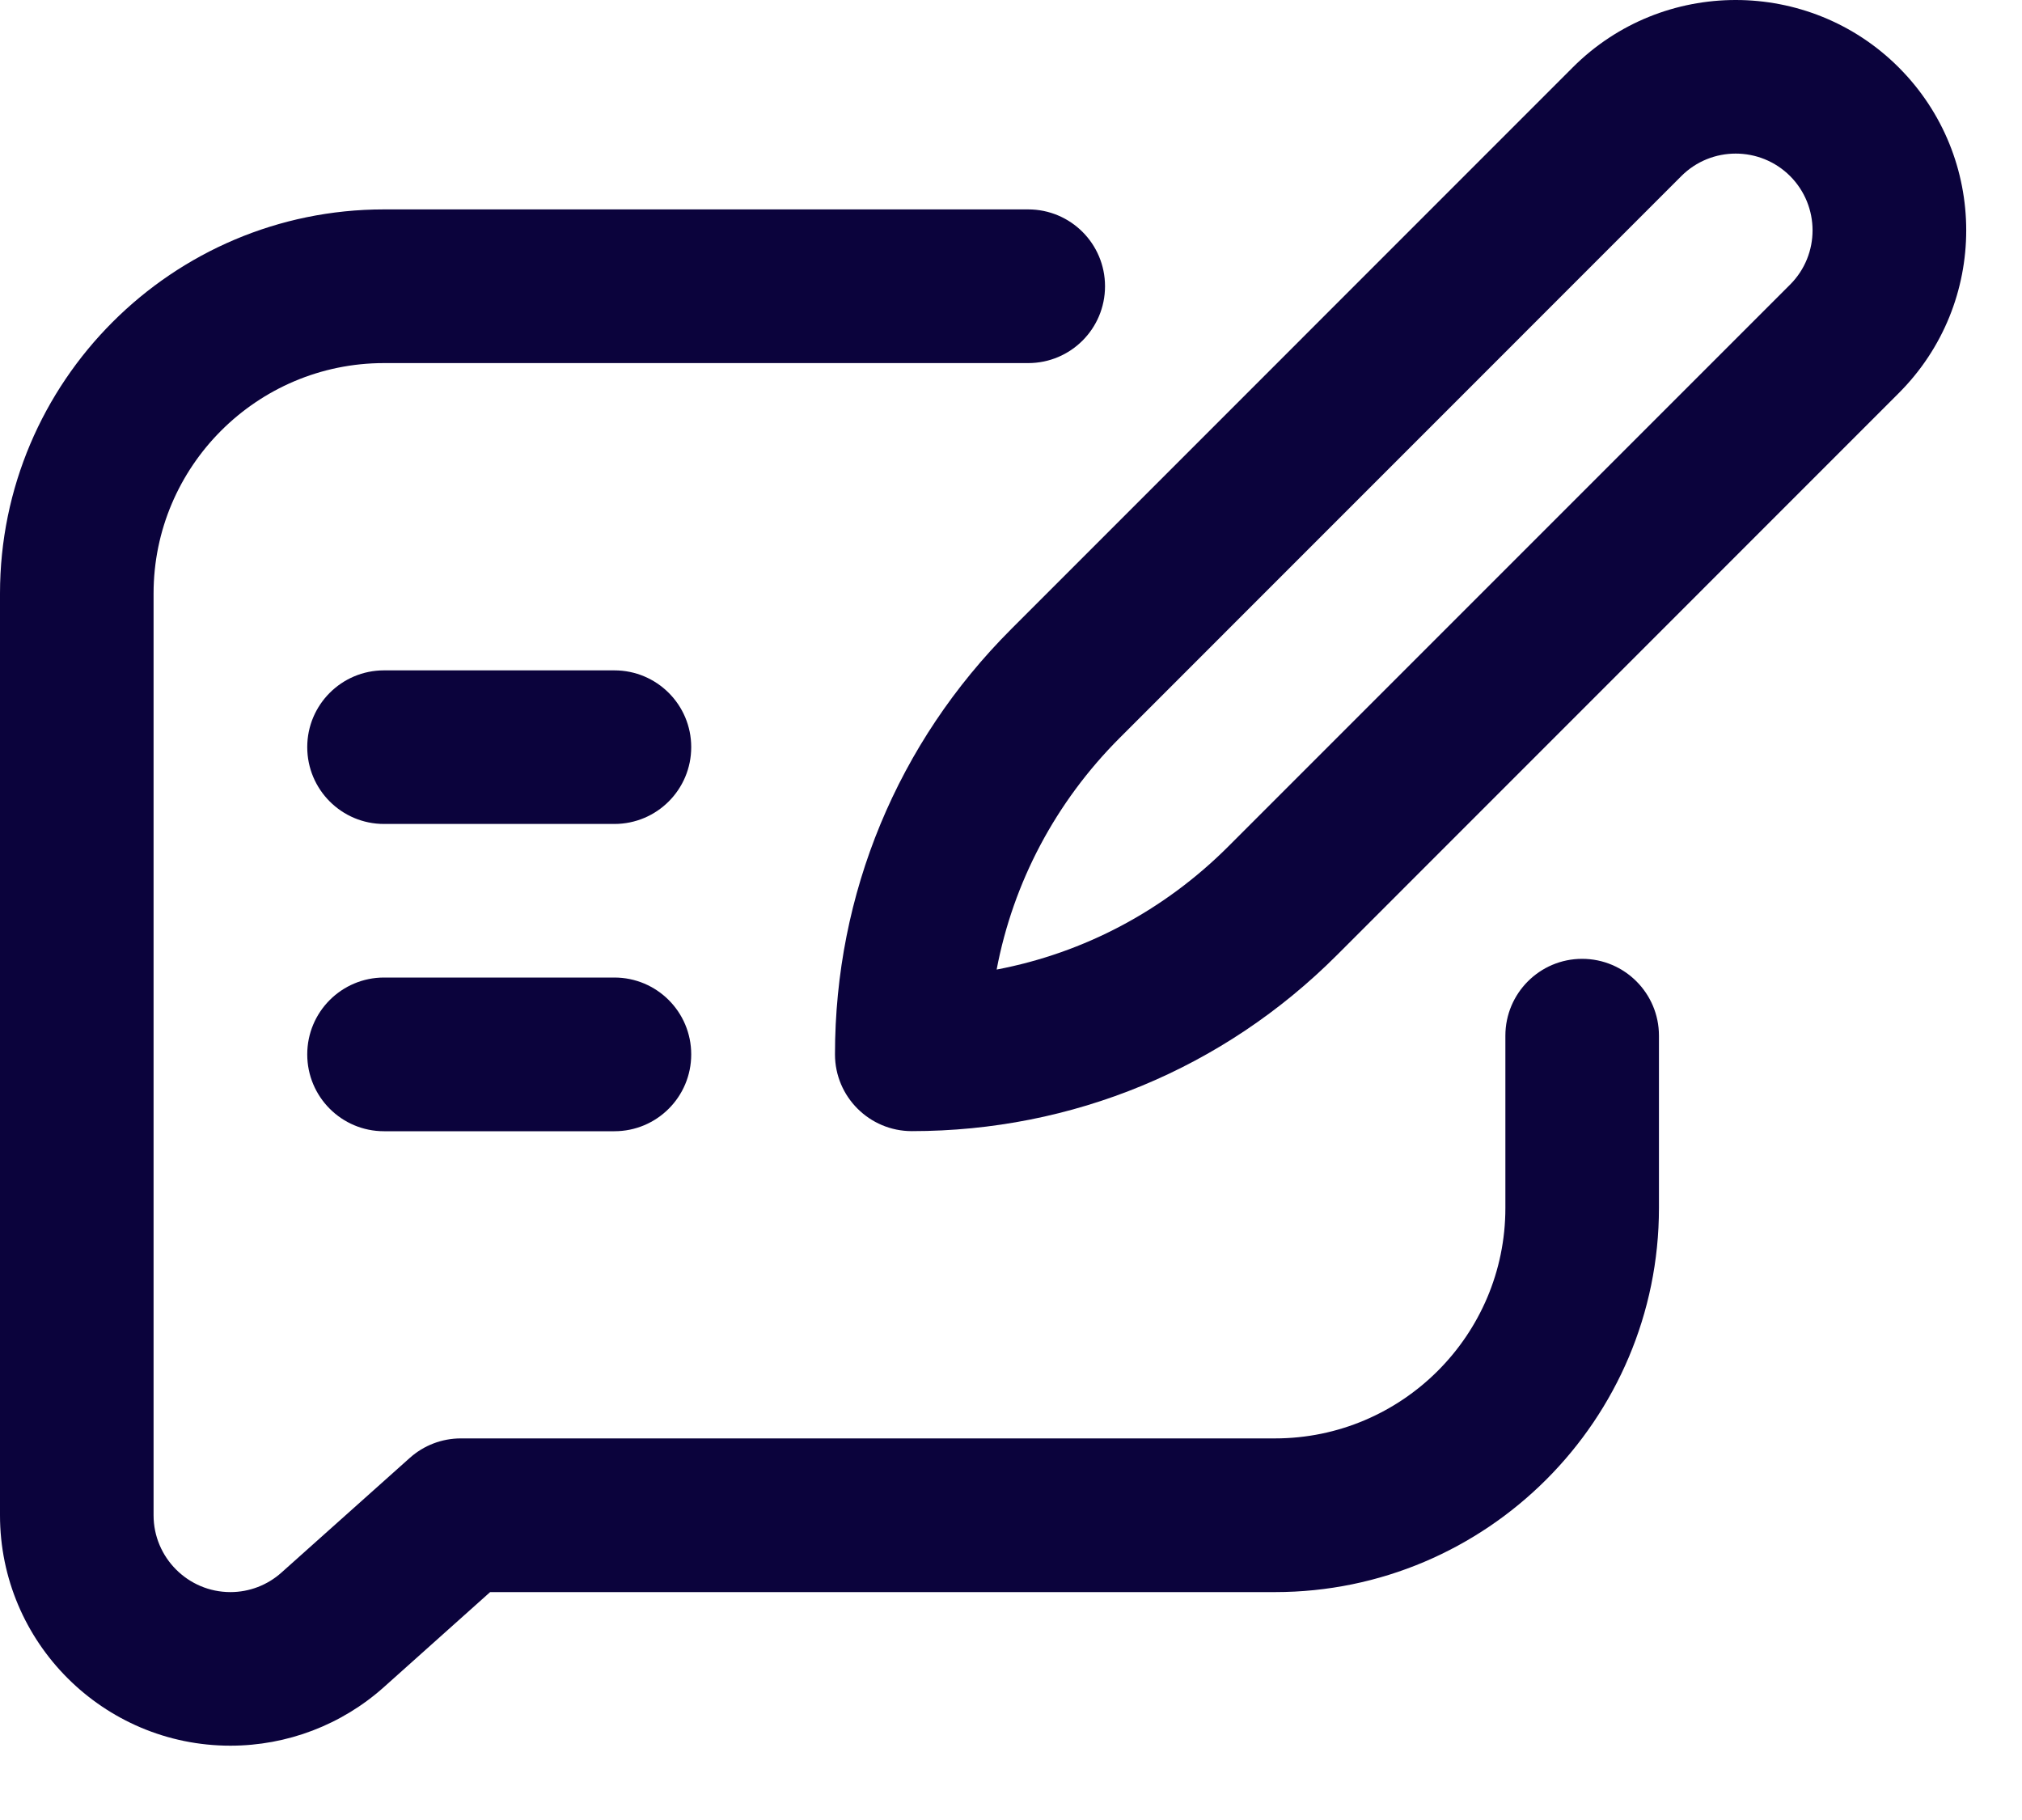
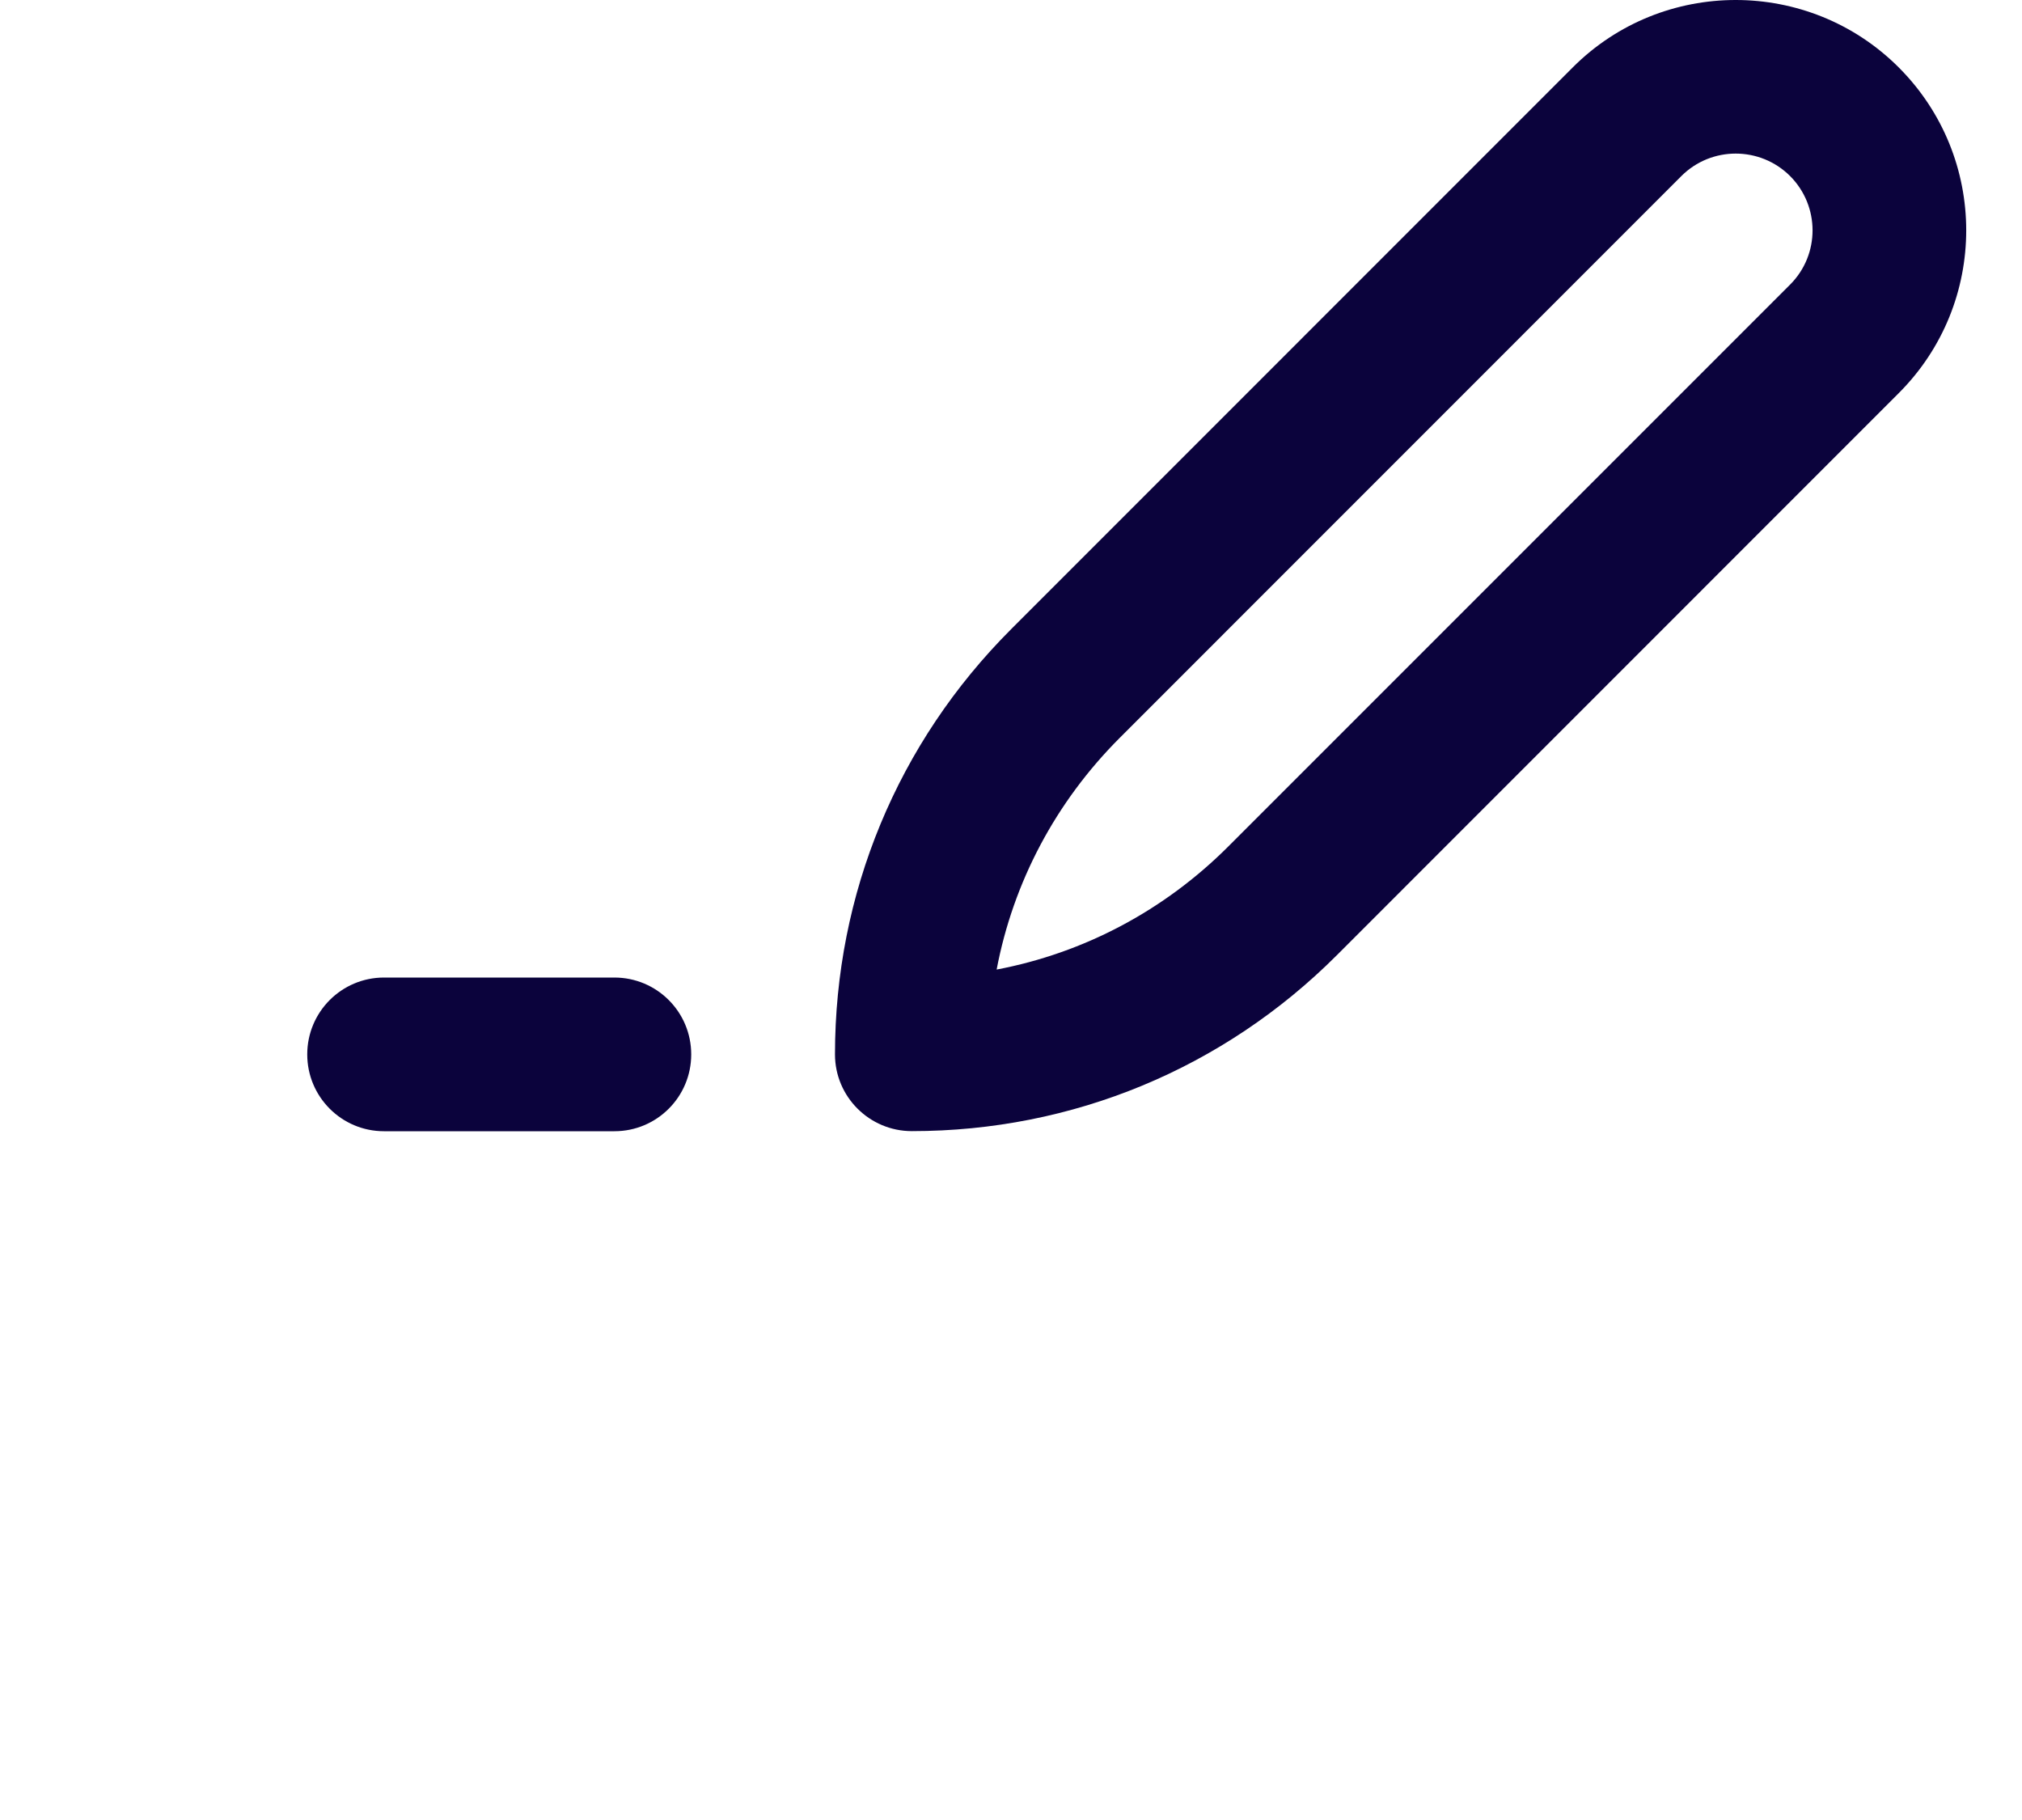
<svg xmlns="http://www.w3.org/2000/svg" width="20" height="18" viewBox="0 0 20 18" fill="none">
  <path d="M3.798 11.188H6.077C6.497 11.188 6.837 10.848 6.837 10.428C6.837 10.008 6.497 9.668 6.077 9.668H3.798C3.379 9.668 3.039 10.008 3.039 10.428C3.039 10.848 3.379 11.188 3.798 11.188Z" fill="#0B033C" />
-   <path d="M3.798 8.149H6.077C6.497 8.149 6.837 7.809 6.837 7.389C6.837 6.97 6.497 6.63 6.077 6.63H3.798C3.379 6.63 3.039 6.97 3.039 7.389C3.039 7.809 3.379 8.149 3.798 8.149Z" fill="#0B033C" />
  <path d="M8.259 10.428C8.259 10.847 8.6 11.187 9.019 11.187C10.608 11.187 12.101 10.569 13.224 9.446L18.78 3.889C19.671 2.999 19.671 1.557 18.78 0.666C17.891 -0.222 16.445 -0.222 15.557 0.666L10.001 6.223C8.878 7.346 8.259 8.839 8.259 10.428ZM16.631 1.741C16.927 1.445 17.409 1.445 17.706 1.741C18.002 2.038 18.003 2.518 17.706 2.815L12.15 8.371C11.515 9.006 10.721 9.425 9.858 9.589C10.022 8.726 10.441 7.932 11.076 7.297L16.631 1.741Z" fill="#0B033C" />
-   <path d="M2.279 17.265C2.84 17.265 3.38 17.059 3.798 16.685L4.848 15.746H12.611C14.705 15.746 16.409 14.042 16.409 11.947V10.243C16.409 9.824 16.069 9.483 15.649 9.483C15.23 9.483 14.89 9.824 14.89 10.243V11.947C14.89 13.204 13.867 14.226 12.611 14.226H4.558C4.371 14.226 4.191 14.295 4.052 14.42L2.785 15.552C2.646 15.677 2.466 15.746 2.279 15.746C1.86 15.746 1.519 15.405 1.519 14.986V5.87C1.519 4.613 2.542 3.591 3.798 3.591H10.17C10.59 3.591 10.93 3.251 10.93 2.831C10.93 2.411 10.59 2.071 10.17 2.071H3.798C1.704 2.071 0 3.775 0 5.87V14.986C0 16.243 1.022 17.265 2.279 17.265Z" fill="#0B033C" />
</svg>